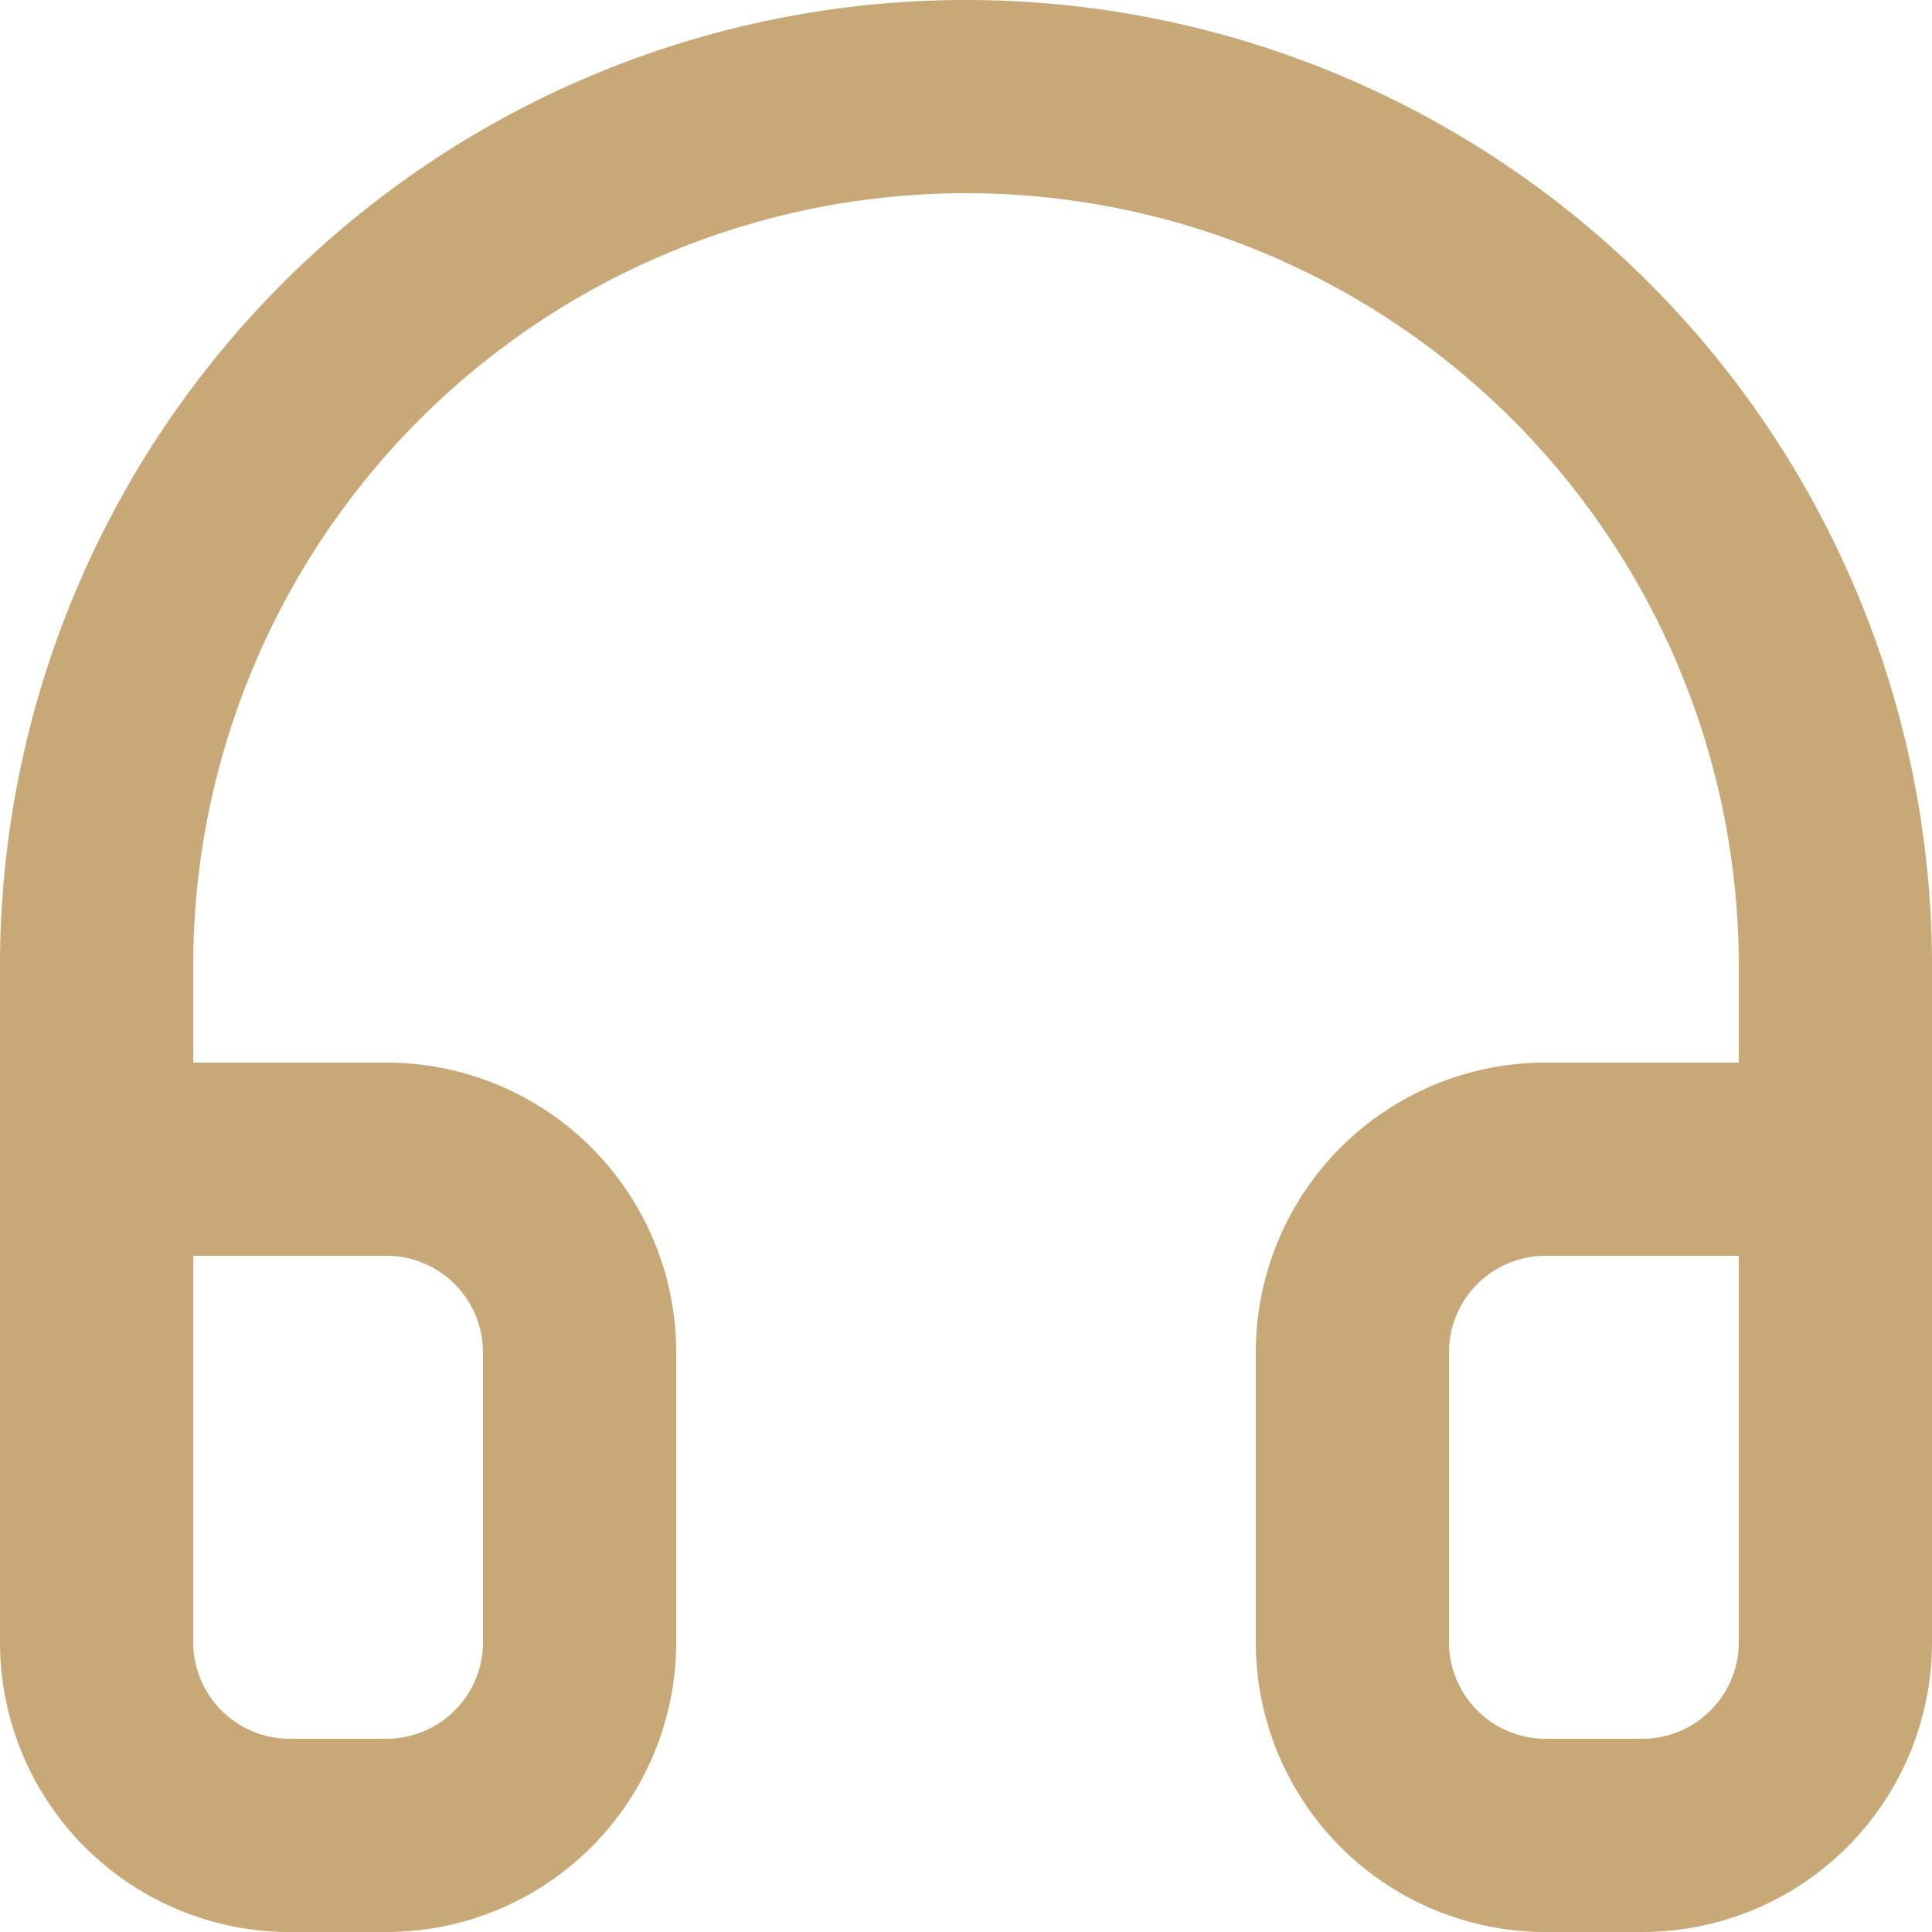
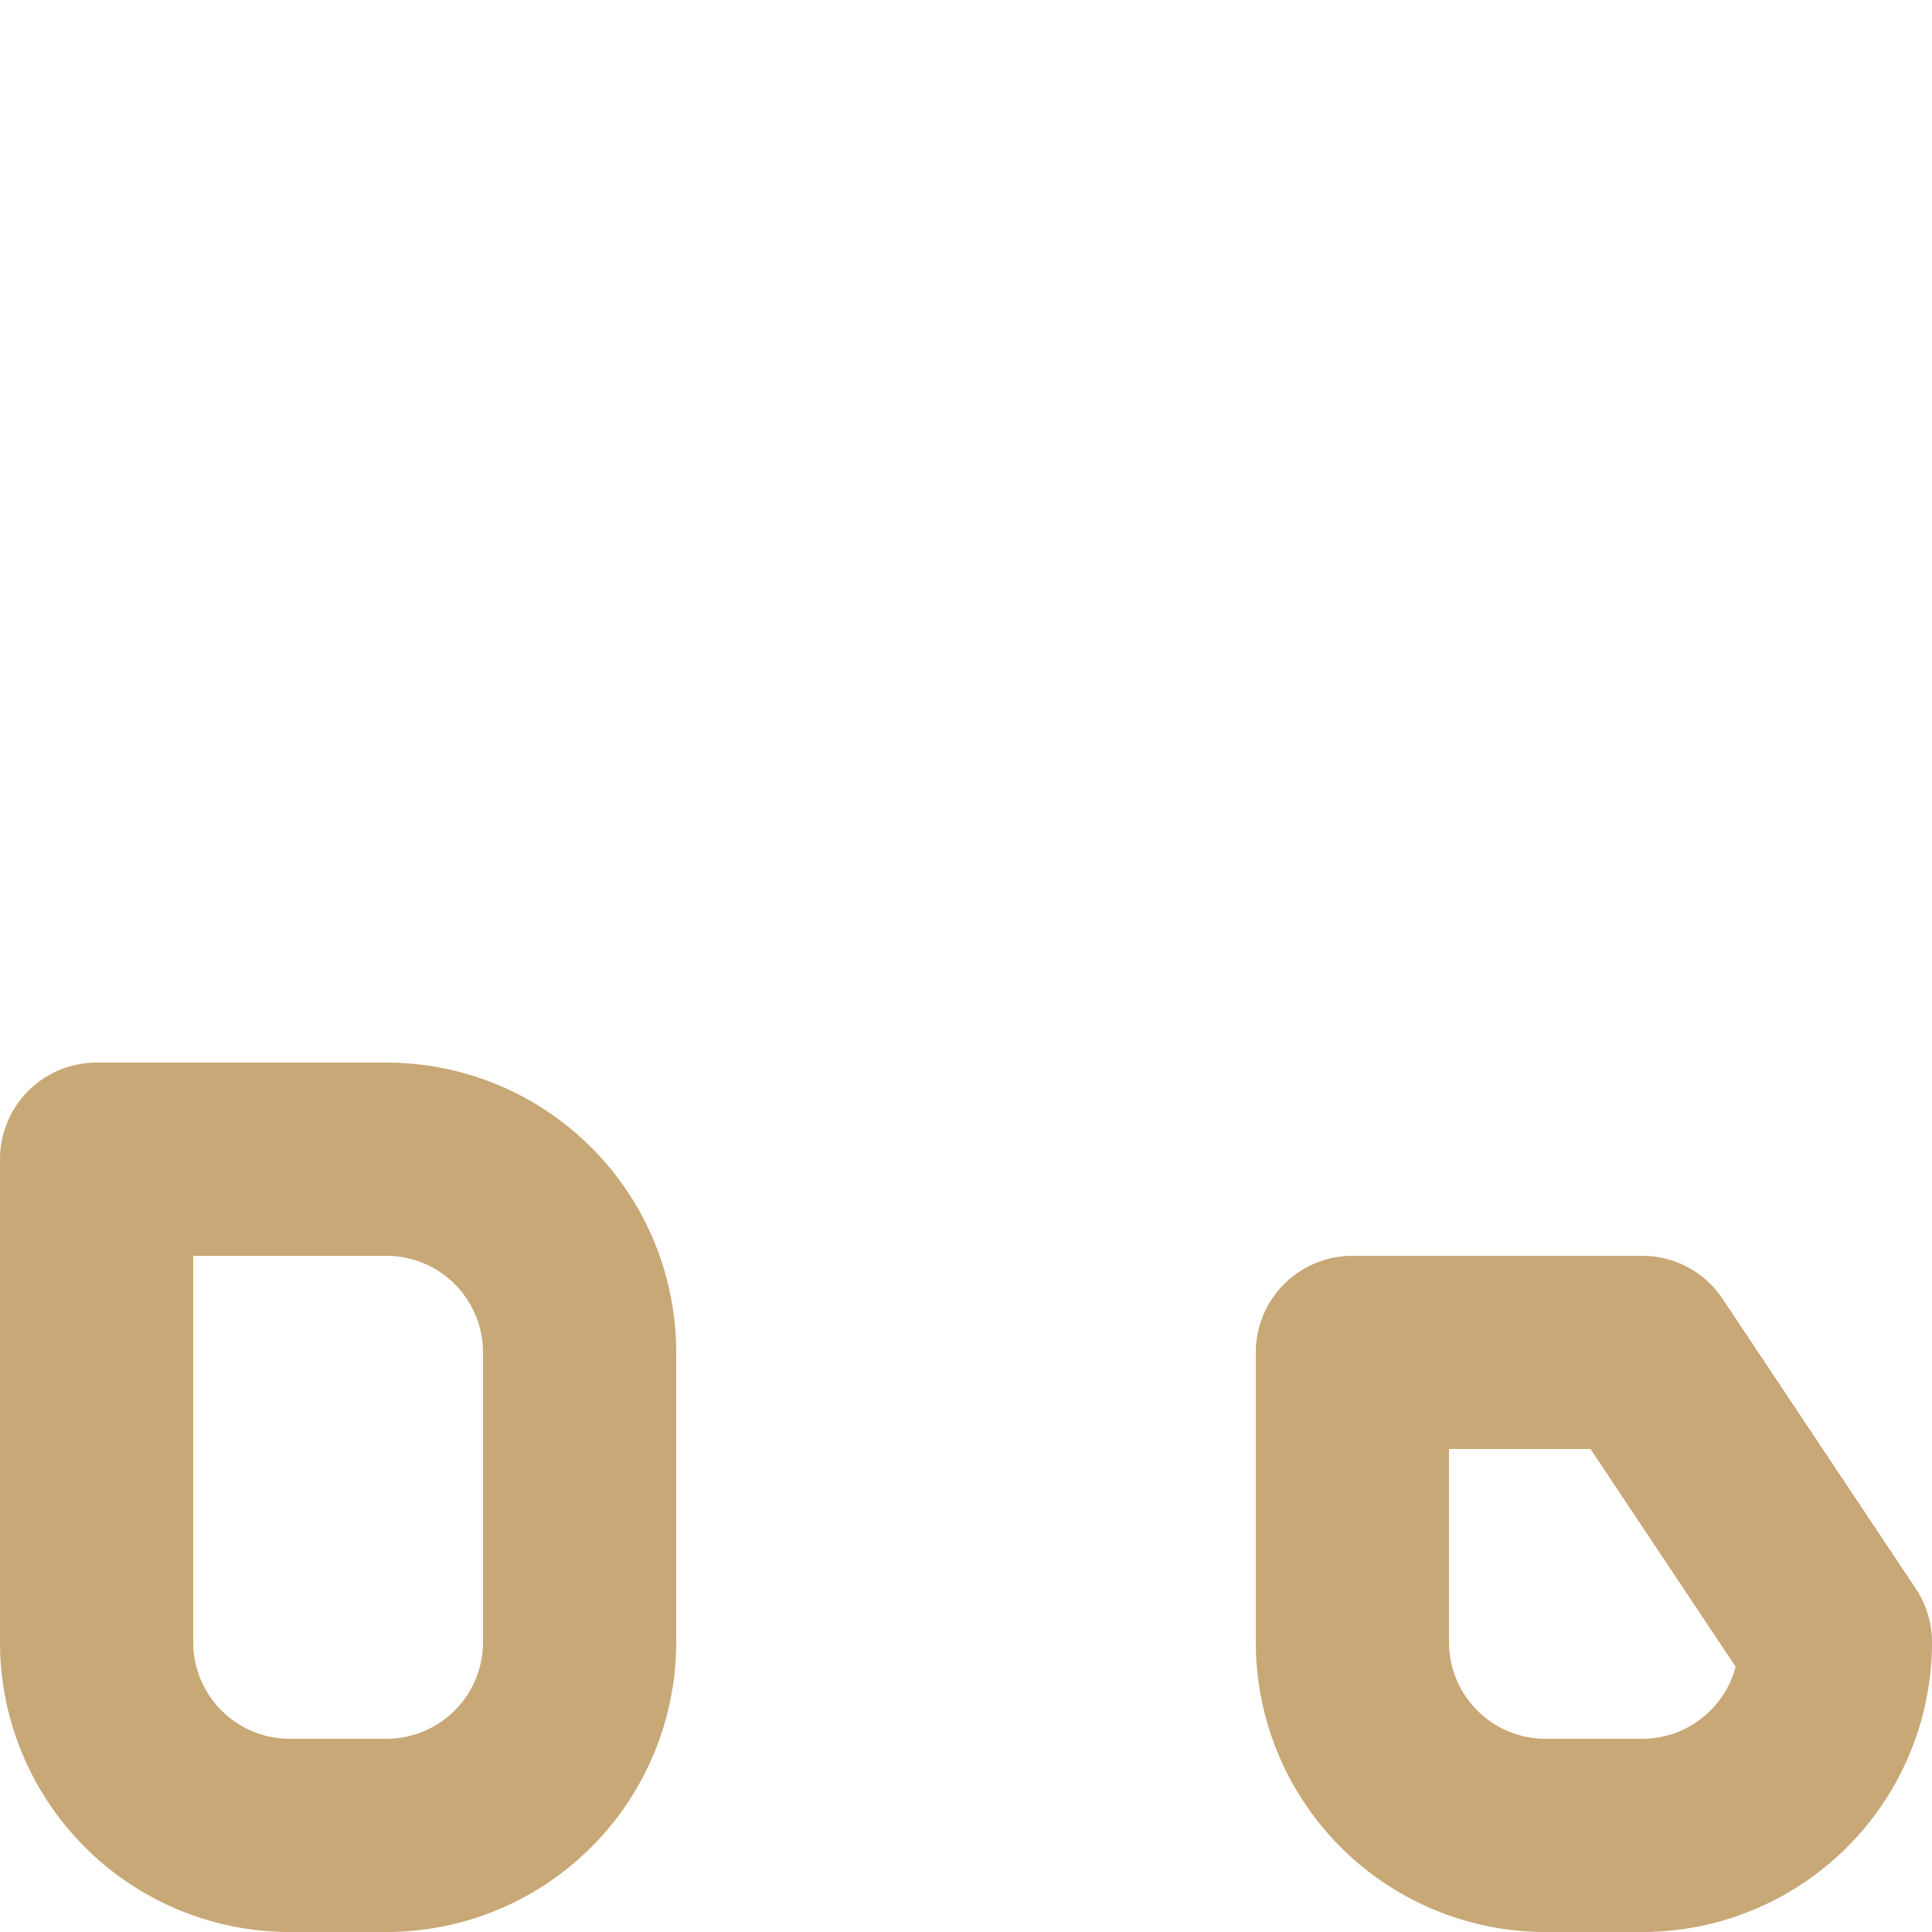
<svg xmlns="http://www.w3.org/2000/svg" width="20" height="20" viewBox="0 0 20 20">
  <g id="sav" transform="translate(-2 -2)">
-     <path id="Tracé_575" data-name="Tracé 575" d="M3,18V12a9,9,0,1,1,18,0v6" fill="none" stroke="#c8a876" stroke-linecap="round" stroke-linejoin="round" stroke-width="2" />
-     <path id="Tracé_576" data-name="Tracé 576" d="M21,19a2,2,0,0,1-2,2H18a2,2,0,0,1-2-2V16a2,2,0,0,1,2-2h3ZM3,19a2,2,0,0,0,2,2H6a2,2,0,0,0,2-2V16a2,2,0,0,0-2-2H3Z" fill="none" stroke="#c8a876" stroke-linecap="round" stroke-linejoin="round" stroke-width="2" />
+     <path id="Tracé_576" data-name="Tracé 576" d="M21,19a2,2,0,0,1-2,2H18a2,2,0,0,1-2-2V16h3ZM3,19a2,2,0,0,0,2,2H6a2,2,0,0,0,2-2V16a2,2,0,0,0-2-2H3Z" fill="none" stroke="#c8a876" stroke-linecap="round" stroke-linejoin="round" stroke-width="2" />
  </g>
</svg>